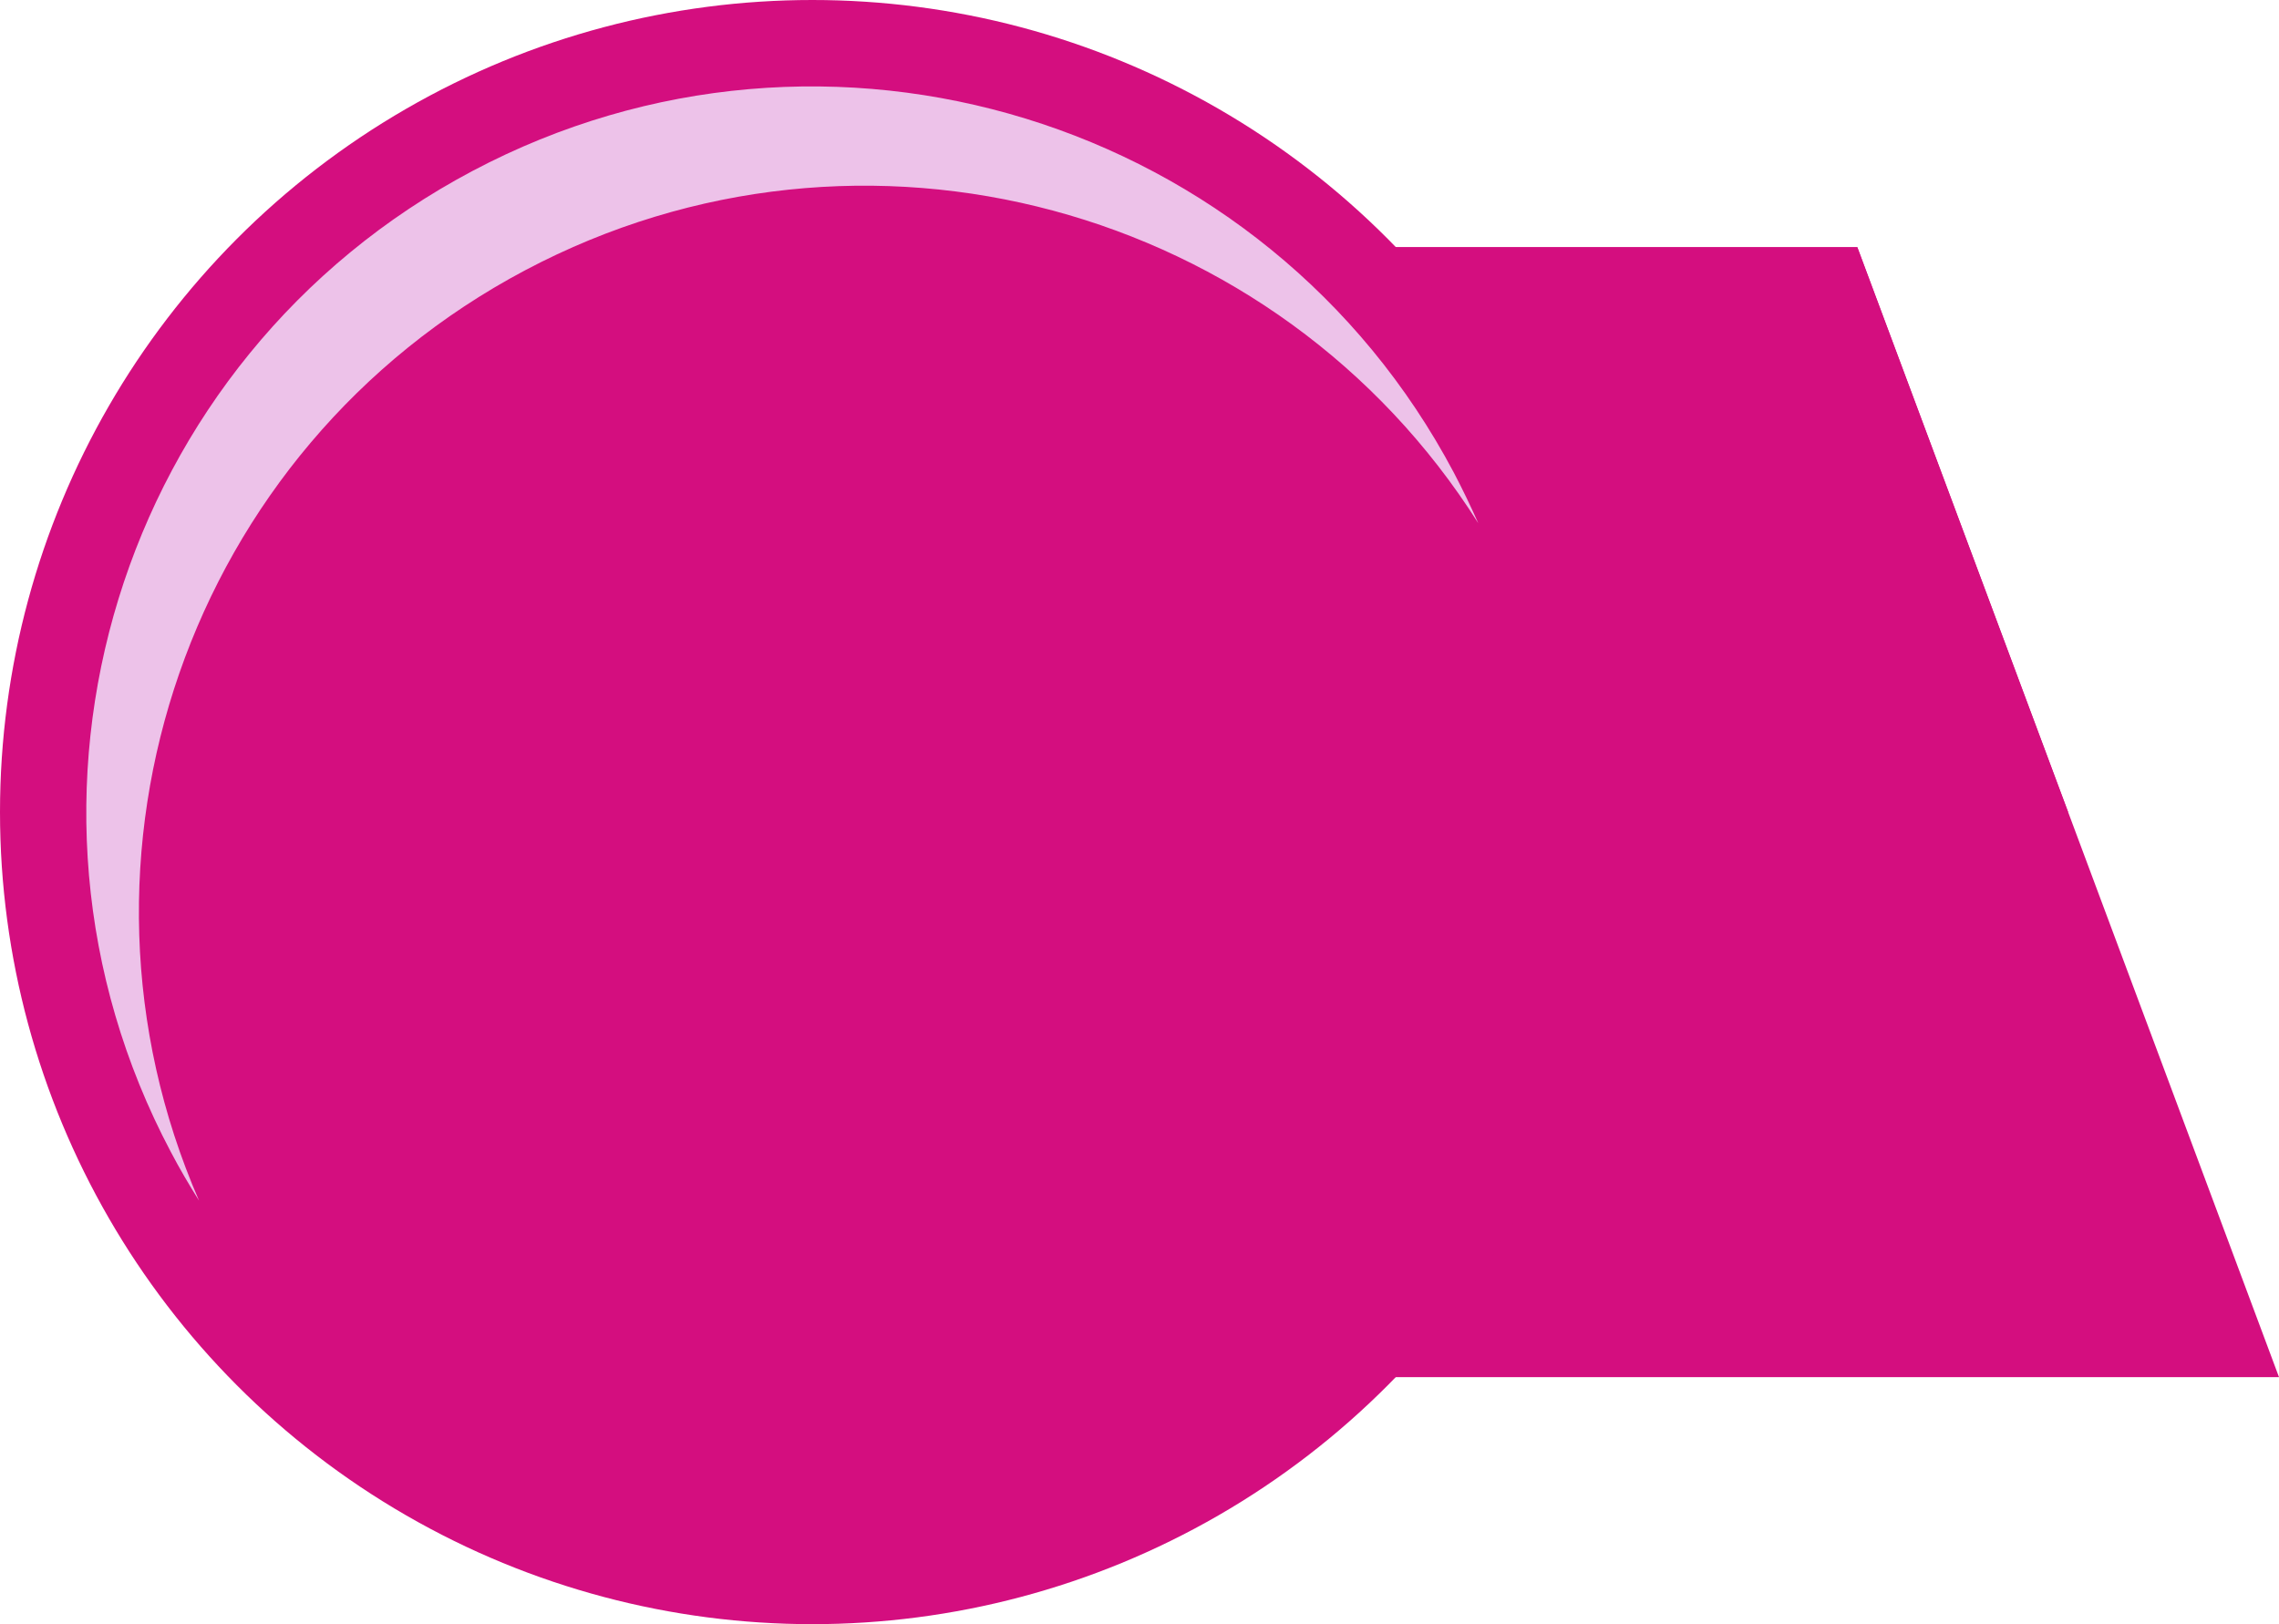
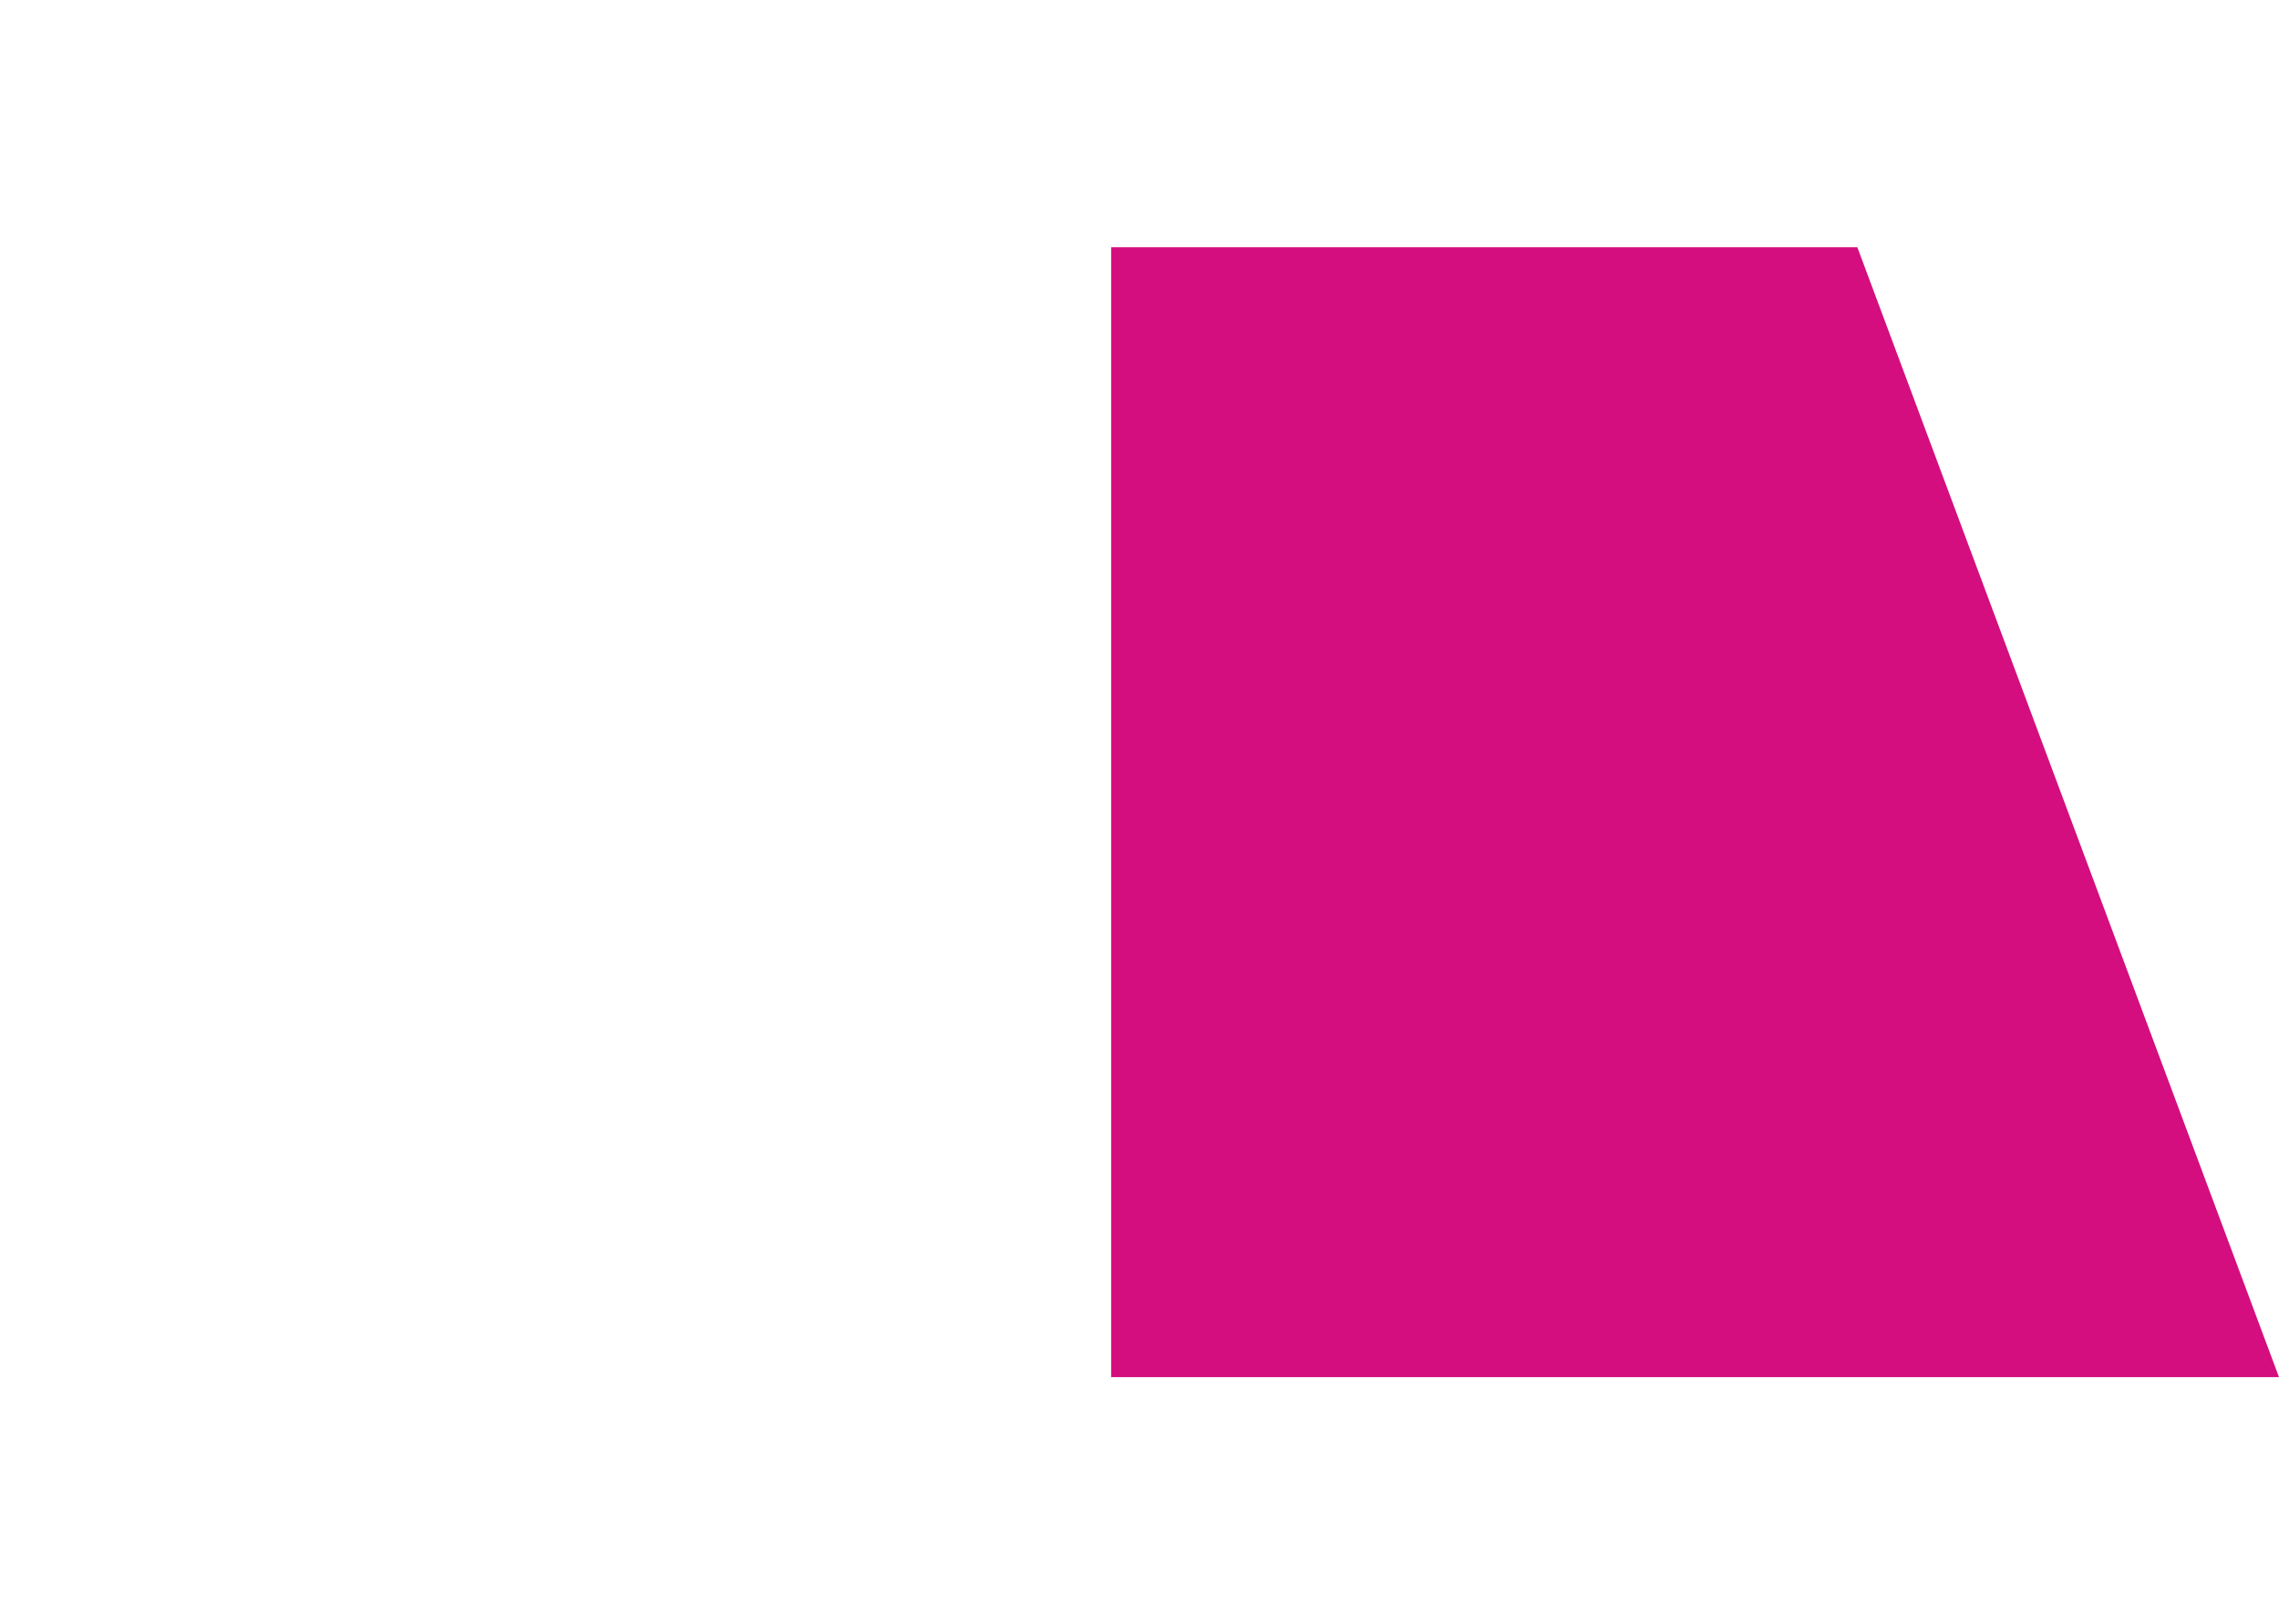
<svg xmlns="http://www.w3.org/2000/svg" clip-rule="evenodd" fill="#000000" fill-rule="evenodd" height="103.69" image-rendering="optimizeQuality" shape-rendering="geometricPrecision" text-rendering="geometricPrecision" viewBox="0 0 145.44 103.69" width="145.44">
  <g>
    <path d="M118.53 15.78L70.91 15.78 70.91 87.91 145.44 87.91z" fill="#d40e7f" />
-     <path d="M118.53 15.78L70.91 15.78 70.91 51.84 131.98 51.84z" fill="#d40e7f" />
-     <circle cx="51.84" cy="51.84" fill="#d40e7f" r="51.84" />
-     <path d="M30.16 10.91c22.61,-11.97 50.65,-3.35 62.62,19.26 0.56,1.07 1.08,2.15 1.56,3.23 -12.81,-20.27 -39.28,-27.56 -60.82,-16.15 -21.54,11.41 -30.39,37.4 -20.82,59.39 -0.63,-1 -1.24,-2.04 -1.8,-3.11 -11.97,-22.61 -3.35,-50.65 19.26,-62.62z" fill="#edc2e9" />
  </g>
</svg>